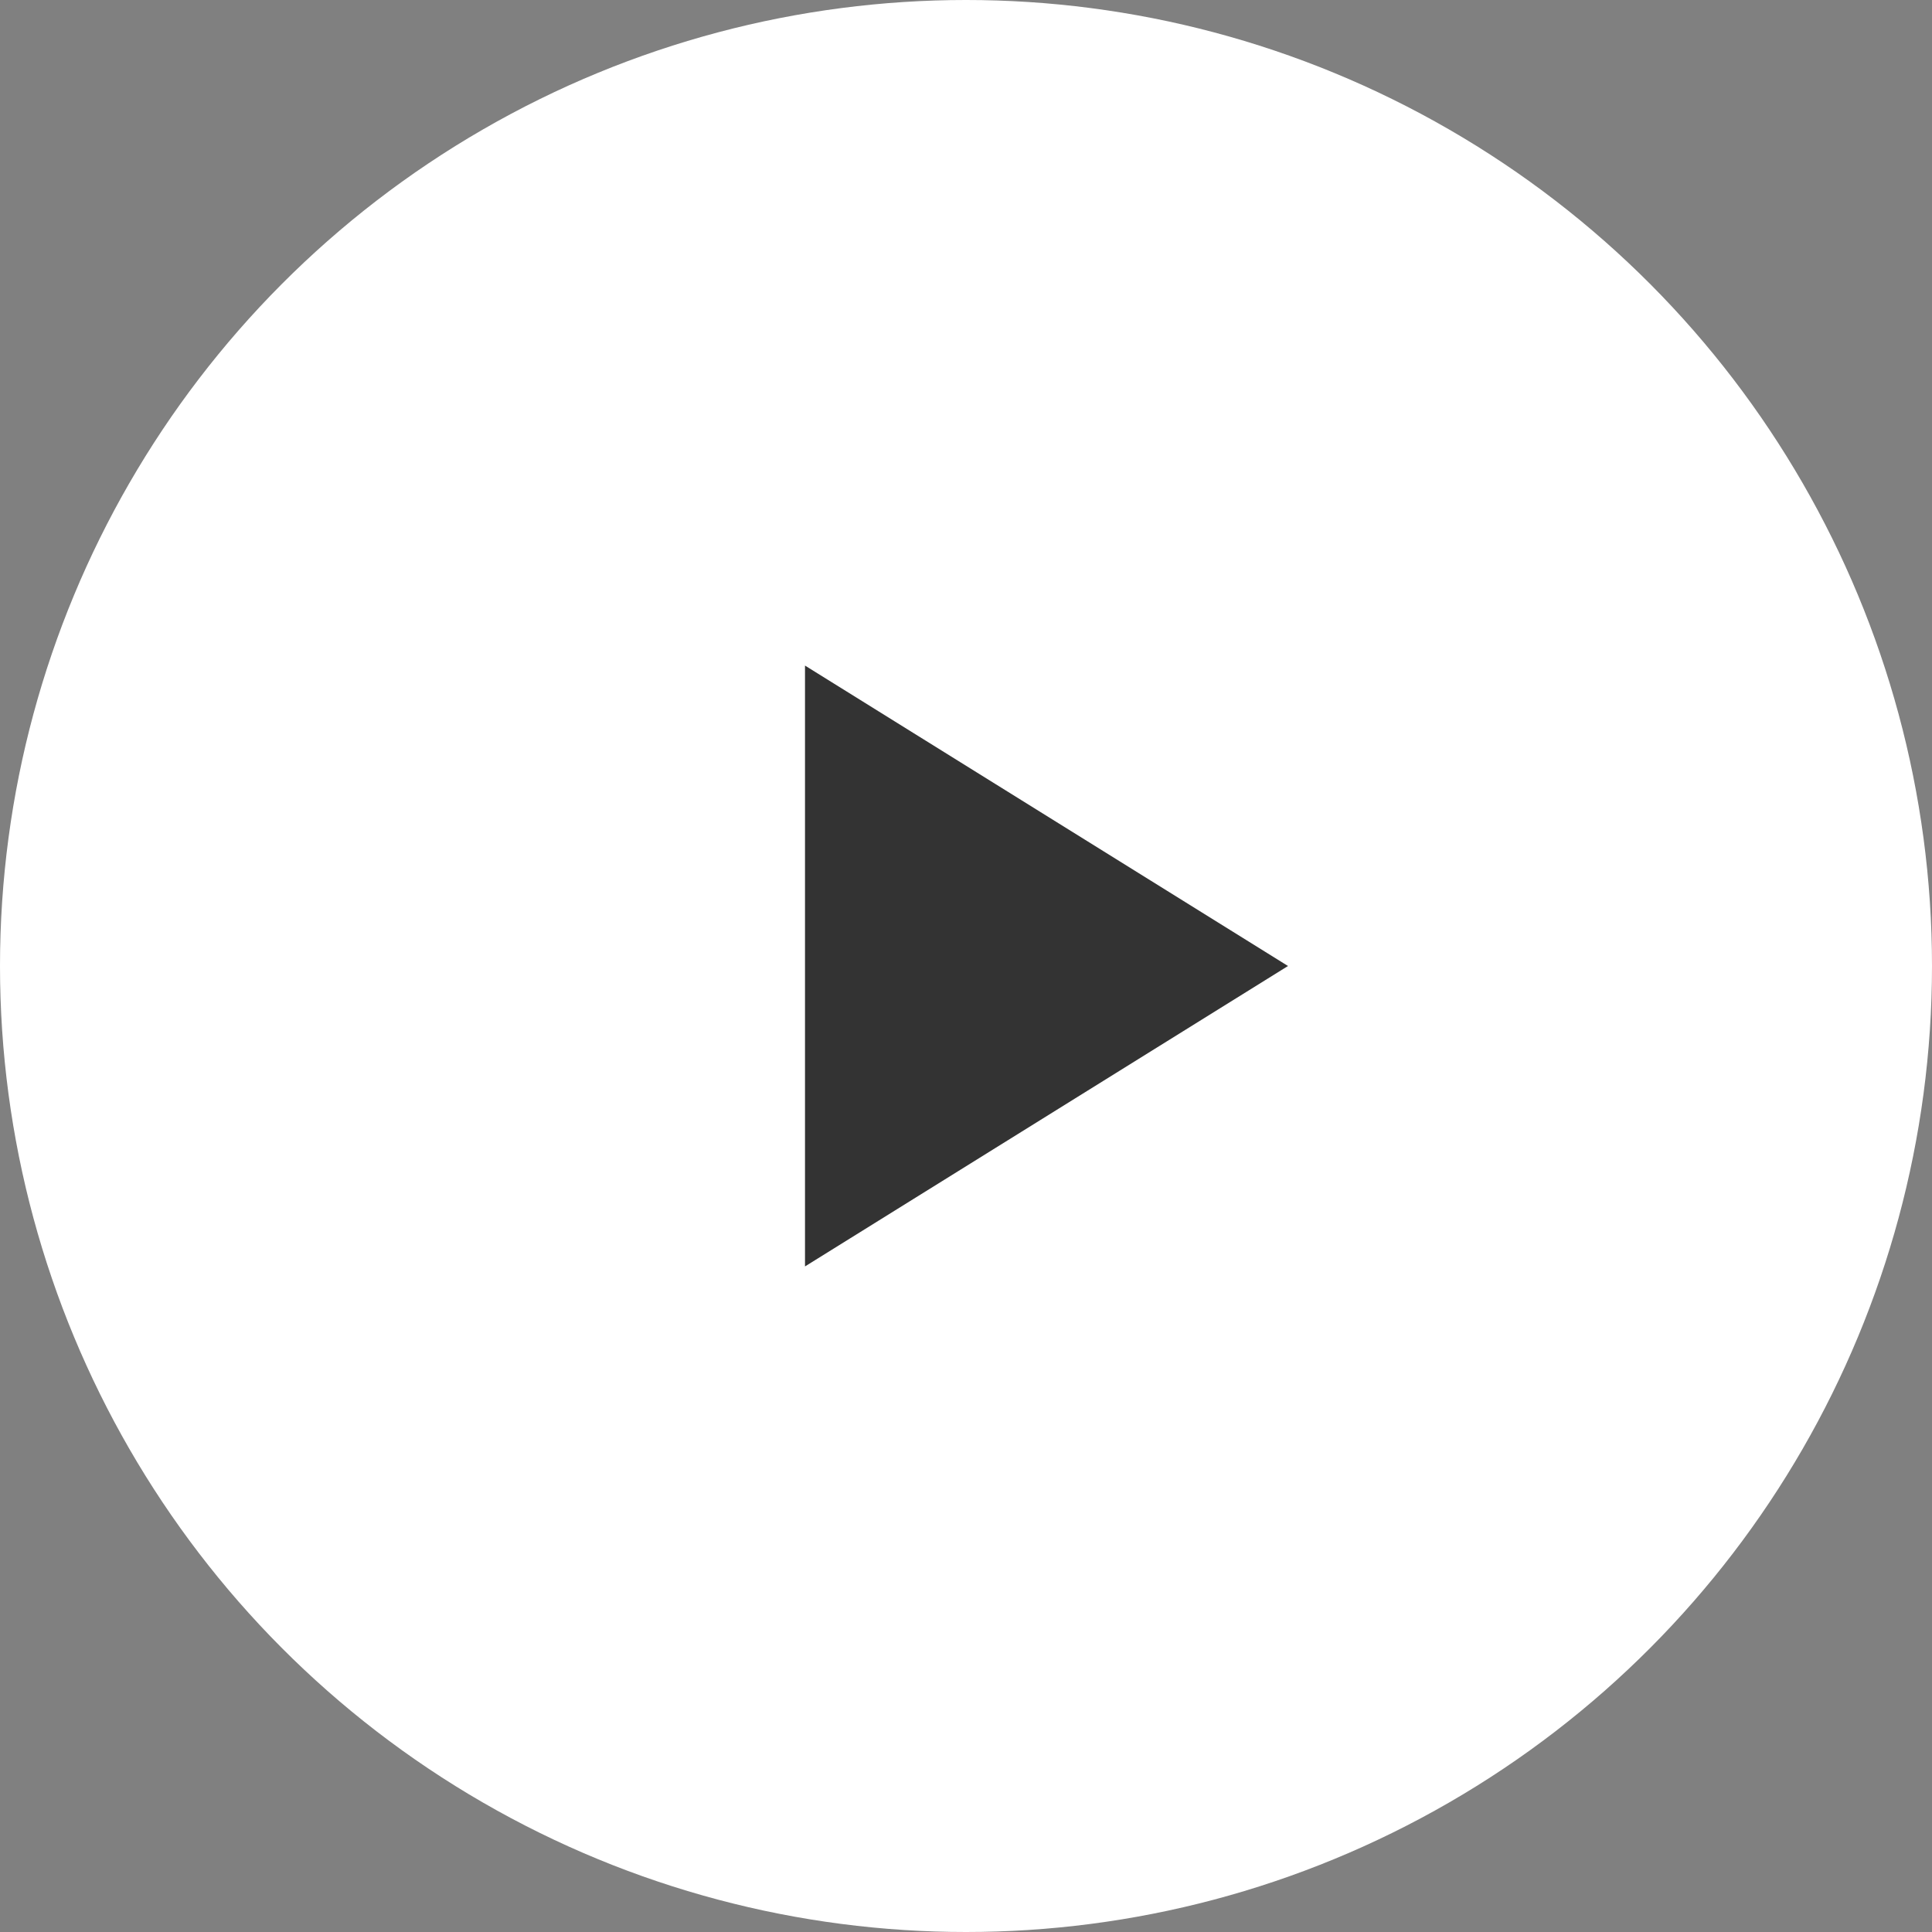
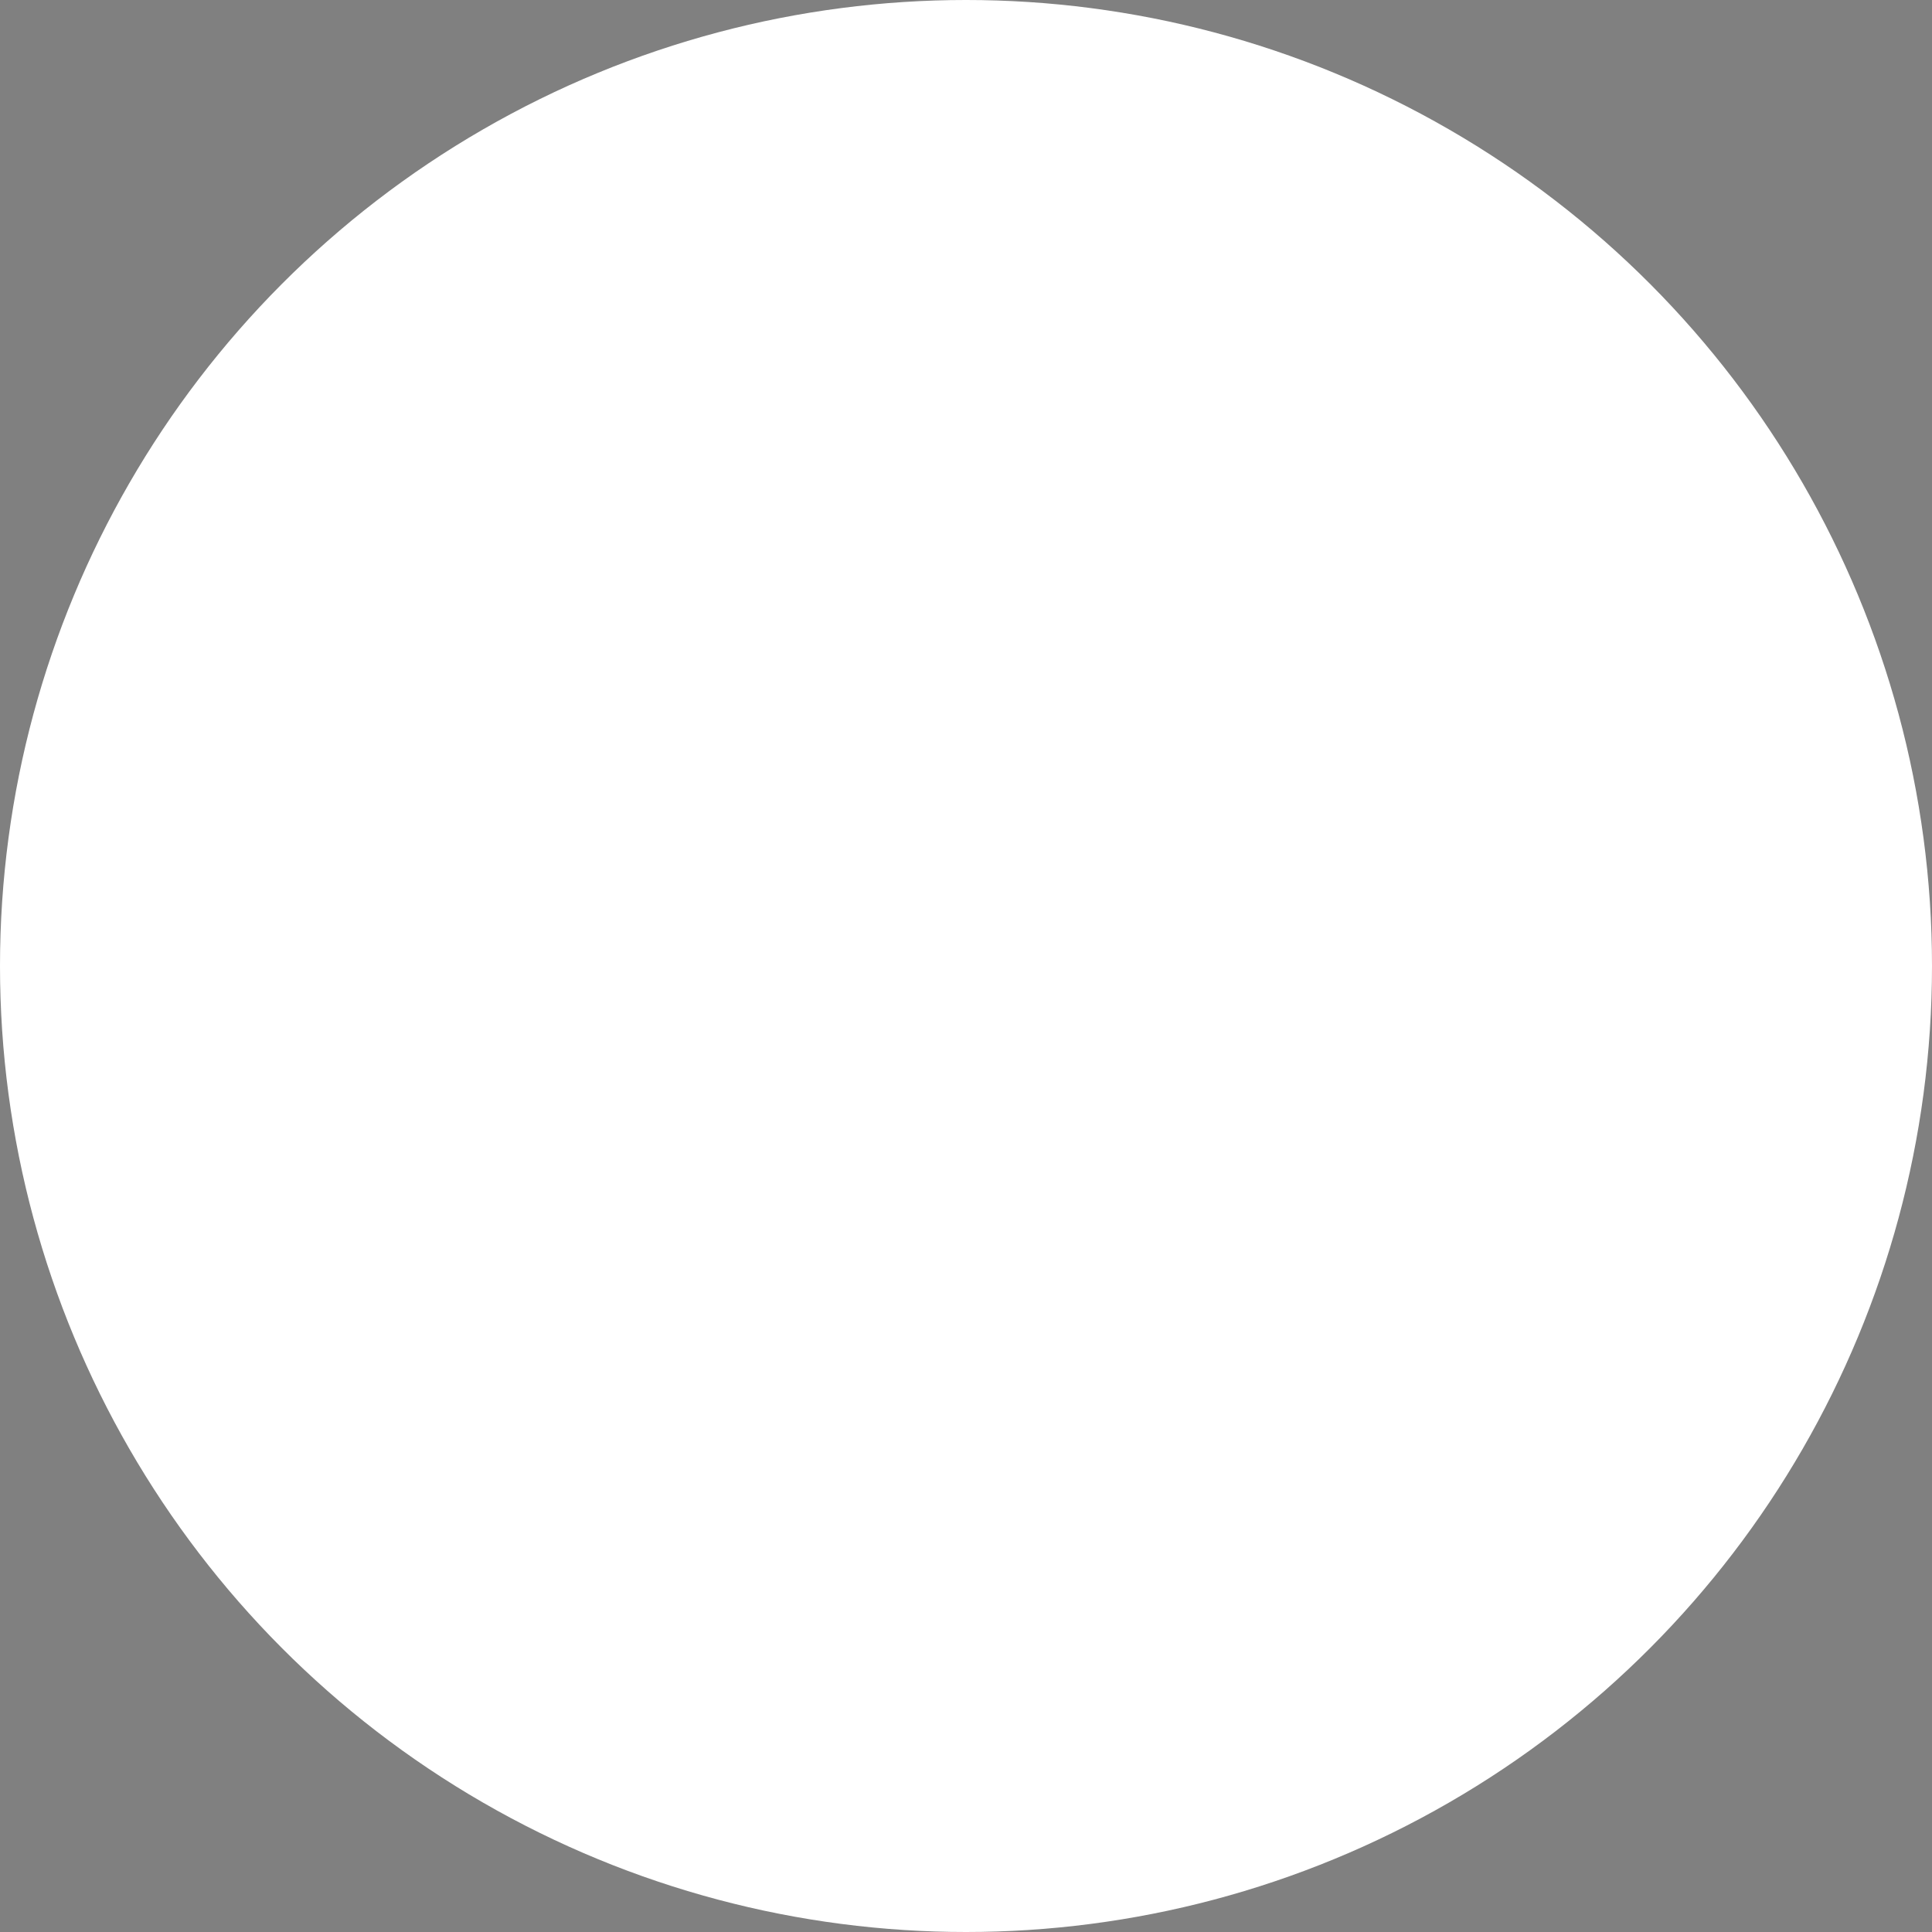
<svg xmlns="http://www.w3.org/2000/svg" width="48" height="48" viewBox="0 0 48 48" fill="none">
  <rect x="0" y="0" width="48" height="48" fill="#808080" stroke="none" />
  <circle cx="24" cy="24" r="24" fill="#FFFFFF" />
-   <path d="M32 24L20 31.464L20 16.536L32 24Z" fill="#333333" />
</svg>